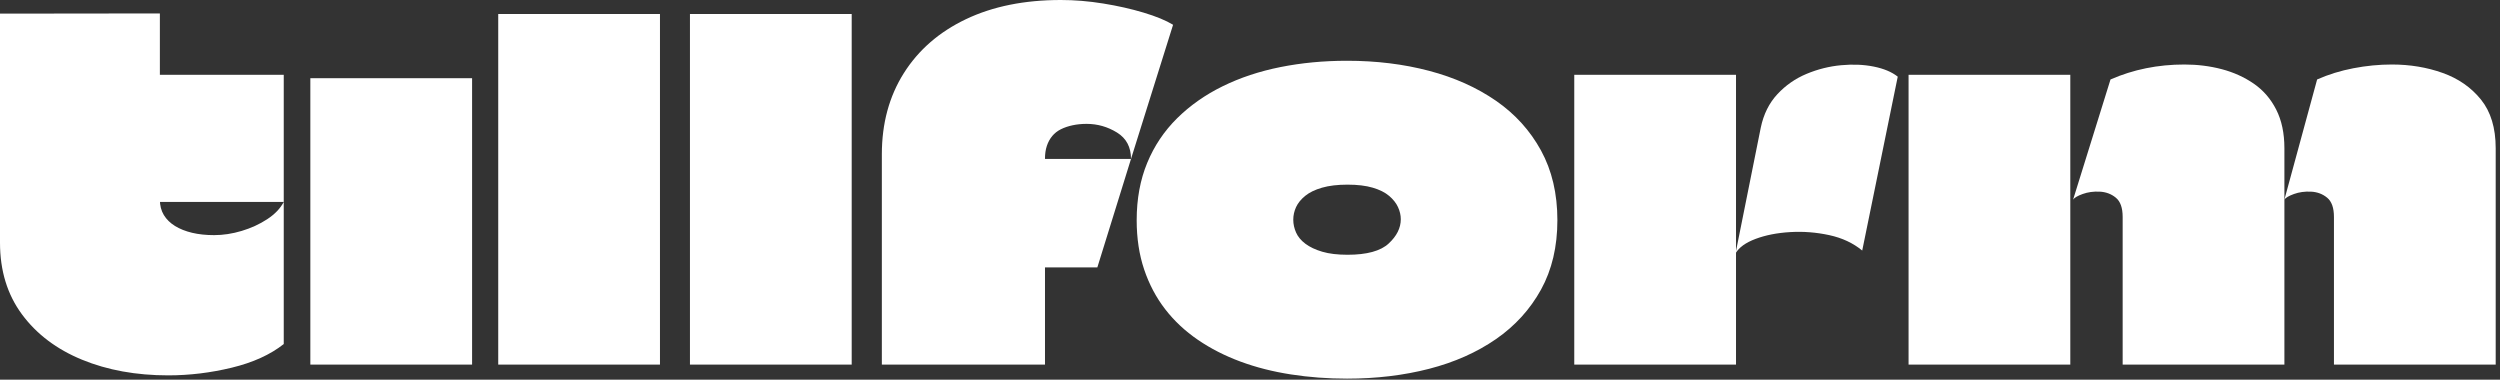
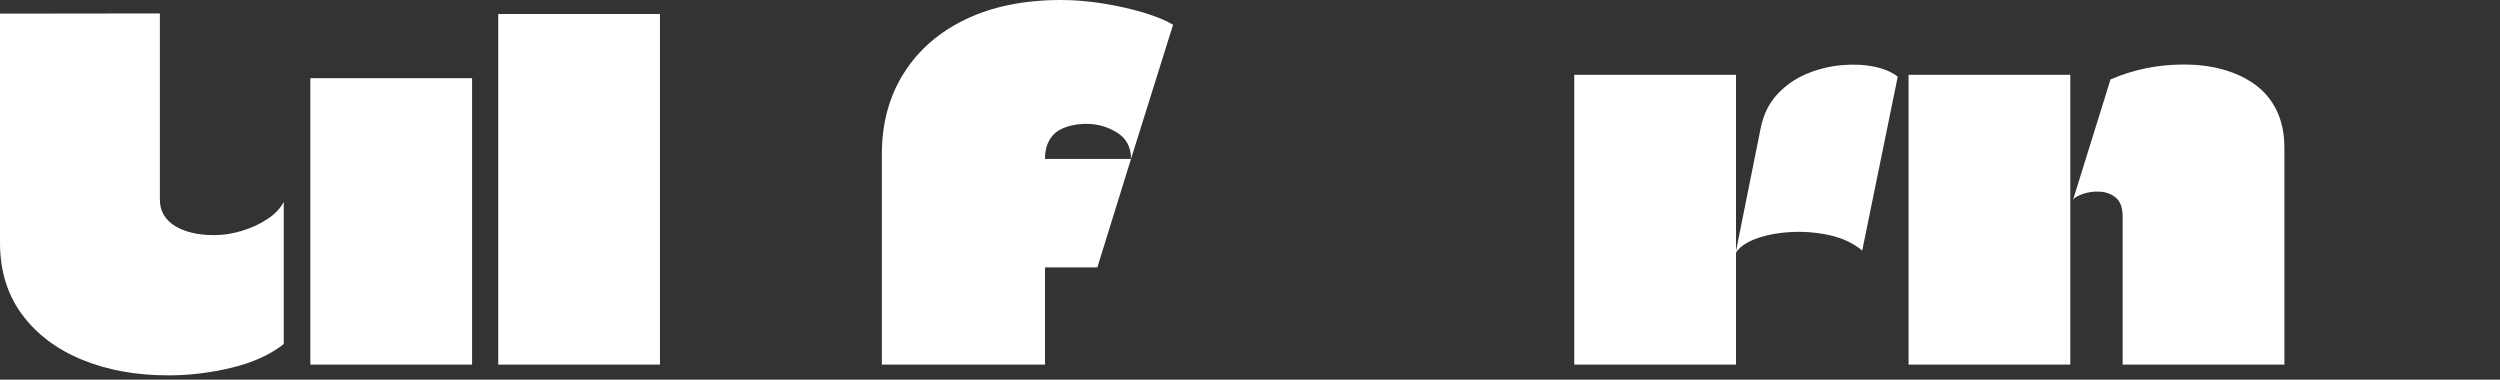
<svg xmlns="http://www.w3.org/2000/svg" width="507" height="77" viewBox="0 0 507 77" fill="none">
  <rect x="0" y="0" width="507" height="77" fill="#333333" stroke="none" />
-   <path d="M273.179 76.788C269.26 76.788 265.468 76.503 261.803 75.934C258.137 75.366 254.724 74.497 251.564 73.328C248.405 72.158 245.528 70.689 242.937 68.92C240.346 67.15 238.134 65.081 236.301 62.71C234.468 60.34 233.046 57.654 232.035 54.652C231.024 51.65 230.519 48.317 230.519 44.651C230.519 40.353 231.23 36.481 232.652 33.037C234.074 29.593 236.096 26.576 238.718 23.984C241.342 21.393 244.422 19.228 247.961 17.491C251.5 15.753 255.404 14.456 259.67 13.603C263.936 12.75 268.438 12.323 273.179 12.323C279.12 12.323 284.665 13.003 289.816 14.362C294.966 15.721 299.486 17.744 303.372 20.429C307.259 23.115 310.308 26.48 312.521 30.526C314.732 34.57 315.838 39.278 315.838 44.651C315.838 50.023 314.732 54.715 312.521 58.729C310.308 62.741 307.259 66.091 303.372 68.778C299.486 71.464 294.966 73.47 289.816 74.797C284.665 76.124 279.12 76.788 273.179 76.788ZM273.273 51.665C277.192 51.665 279.973 50.908 281.615 49.391C283.259 47.874 284.081 46.23 284.081 44.462C284.081 43.64 283.891 42.818 283.512 41.996C283.133 41.174 282.533 40.416 281.71 39.721C280.889 39.026 279.783 38.472 278.393 38.062C277.002 37.652 275.296 37.446 273.273 37.446C271.251 37.446 269.528 37.652 268.106 38.062C266.685 38.472 265.547 39.026 264.694 39.721C263.841 40.416 263.225 41.174 262.845 41.996C262.466 42.818 262.276 43.671 262.276 44.556C262.276 45.44 262.466 46.31 262.845 47.163C263.225 48.017 263.856 48.775 264.741 49.438C265.626 50.101 266.764 50.639 268.153 51.05C269.544 51.461 271.251 51.665 273.273 51.665Z" fill="white" />
-   <path d="M473.325 73.944C473.325 69.014 473.325 64.021 473.325 58.966C473.325 53.909 473.325 48.917 473.325 43.987C473.325 42.154 472.867 40.858 471.951 40.1C471.034 39.342 469.944 38.931 468.68 38.867C467.416 38.805 466.263 38.963 465.219 39.342C464.177 39.721 463.528 40.1 463.276 40.48L469.912 16.116C472.187 15.104 474.637 14.347 477.259 13.841C479.881 13.335 482.489 13.082 485.08 13.082C488.746 13.082 492.174 13.651 495.365 14.789C498.558 15.927 501.149 17.727 503.139 20.192C505.13 22.657 506.126 25.943 506.126 30.051V73.944H473.325Z" fill="white" />
  <path d="M430.475 73.944C430.475 69.014 430.475 64.021 430.475 58.966C430.475 53.909 430.475 48.917 430.475 43.987C430.475 42.154 430.018 40.858 429.1 40.1C428.185 39.342 427.094 38.931 425.83 38.867C424.566 38.805 423.413 38.963 422.37 39.342C421.327 39.721 420.68 40.1 420.426 40.48L428.01 16.116C432.624 14.094 437.617 13.082 442.989 13.082C445.644 13.082 448.171 13.398 450.573 14.03C452.974 14.662 455.139 15.642 457.067 16.969C458.994 18.296 460.511 20.05 461.617 22.23C462.723 24.41 463.276 27.018 463.276 30.051C463.276 31.884 463.276 33.749 463.276 35.645C463.276 37.541 463.276 39.405 463.276 41.238C463.276 42.123 463.276 43.023 463.276 43.94C463.276 44.856 463.276 45.757 463.276 46.642C463.276 47.526 463.276 48.443 463.276 49.391C463.276 53.436 463.276 57.512 463.276 61.62C463.276 65.728 463.276 69.836 463.276 73.944H430.475Z" fill="white" />
  <path d="M387.057 73.944C387.057 69.456 387.057 64.97 387.057 60.482C387.057 55.995 387.057 51.492 387.057 46.973C387.057 42.454 387.057 37.952 387.057 33.464C387.057 30.367 387.057 27.302 387.057 24.268C387.057 21.235 387.057 18.201 387.057 15.167H419.858C419.858 19.339 419.858 23.494 419.858 27.634C419.858 31.773 419.858 35.93 419.858 40.1C419.858 45.724 419.858 51.365 419.858 57.022C419.858 62.678 419.858 68.318 419.858 73.944H387.057Z" fill="white" />
  <path d="M351.967 51.381L357.086 25.88C357.655 23.163 358.777 20.904 360.452 19.102C362.127 17.3 364.102 15.927 366.377 14.978C368.652 14.03 370.99 13.445 373.392 13.225C375.794 13.003 378.006 13.098 380.028 13.509C382.051 13.92 383.662 14.598 384.863 15.547L377.658 50.812C375.825 49.296 373.598 48.253 370.975 47.684C368.352 47.115 365.713 46.91 363.058 47.068C360.405 47.226 358.066 47.684 356.044 48.443C354.022 49.201 352.662 50.181 351.967 51.381Z" fill="white" />
  <path d="M352.062 15.167C352.062 18.96 352.062 22.768 352.062 26.591C352.062 30.415 352.062 34.239 352.062 38.062C352.062 41.885 352.062 45.724 352.062 49.581C352.062 53.625 352.062 57.669 352.062 61.715C352.062 65.759 352.062 69.836 352.062 73.944H319.261C319.261 67.687 319.261 61.43 319.261 55.173C319.261 48.916 319.261 42.66 319.261 36.403C319.261 32.864 319.261 29.325 319.261 25.785C319.261 22.246 319.261 18.707 319.261 15.167H352.062Z" fill="white" />
  <path d="M215.148 0C207.753 0 201.339 1.296 195.903 3.886C190.468 6.477 186.266 10.128 183.295 14.836C180.325 19.544 178.839 25.027 178.839 31.284V32.232V61.099C178.839 63.089 178.839 65.096 178.839 67.118C178.839 69.14 178.839 71.416 178.839 73.944H211.924C211.924 71.416 211.924 69.14 211.924 67.118C211.924 65.096 211.924 63.09 211.924 61.099C211.924 59.108 211.924 56.849 211.924 54.32C211.924 54.257 211.924 54.225 211.924 54.225C211.924 54.225 211.955 54.225 212.019 54.225H222.542L229.368 32.232H212.019C212.019 32.232 212.004 32.232 211.971 32.232C211.94 32.232 211.924 32.216 211.924 32.184C211.924 32.153 211.924 32.137 211.924 32.137C211.924 31.189 212.051 30.336 212.304 29.578C212.557 28.82 212.92 28.156 213.393 27.587C213.868 27.018 214.453 26.56 215.148 26.212C215.843 25.865 216.632 25.596 217.517 25.406C218.403 25.216 219.35 25.121 220.362 25.121C222.573 25.121 224.628 25.707 226.524 26.876C228.419 28.045 229.368 29.831 229.368 32.232L237.9 5.024C236.446 4.14 234.455 3.318 231.927 2.56C229.399 1.801 226.666 1.185 223.727 0.711C220.789 0.236 217.928 0 215.148 0Z" fill="white" />
-   <path d="M139.922 73.944C139.922 68.887 139.922 63.848 139.922 58.824C139.922 53.799 139.922 48.775 139.922 43.751C139.922 38.725 139.922 33.717 139.922 28.724C139.922 24.427 139.922 20.113 139.922 15.784C139.922 11.455 139.922 7.141 139.922 2.844H172.723C172.723 5.498 172.723 8.137 172.723 10.759C172.723 13.383 172.723 16.021 172.723 18.675C172.723 27.84 172.723 37.035 172.723 46.262C172.723 55.489 172.723 64.716 172.723 73.944H139.922Z" fill="white" />
  <path d="M101.041 73.944C101.041 68.887 101.041 63.848 101.041 58.824C101.041 53.799 101.041 48.775 101.041 43.751C101.041 38.725 101.041 33.717 101.041 28.724C101.041 24.427 101.041 20.113 101.041 15.784C101.041 11.455 101.041 7.141 101.041 2.844H133.842C133.842 5.498 133.842 8.137 133.842 10.759C133.842 13.383 133.842 16.021 133.842 18.675C133.842 27.84 133.842 37.035 133.842 46.262C133.842 55.489 133.842 64.716 133.842 73.944H101.041Z" fill="white" />
  <path d="M62.938 73.944C62.938 68.841 62.938 63.764 62.938 58.717C62.938 53.669 62.938 48.622 62.938 43.572C62.938 38.525 62.938 33.504 62.938 28.512C62.938 26.403 62.938 24.296 62.938 22.189C62.938 20.08 62.938 17.973 62.938 15.864C66.603 15.864 70.253 15.864 73.887 15.864C77.521 15.864 81.171 15.864 84.836 15.864C88.502 15.864 92.136 15.864 95.739 15.864C95.739 22.299 95.739 28.734 95.739 35.169C95.739 41.603 95.739 48.065 95.739 54.556C95.739 61.046 95.739 67.509 95.739 73.944H62.938Z" fill="white" />
  <path d="M0 49.201C0 43.766 0 38.046 0 32.042C0 26.038 0 8.137 0 2.765L32.422 2.725C32.422 5.822 32.422 8.982 32.422 12.206C32.422 15.429 32.422 23.13 32.422 26.354C32.422 28.693 32.422 31.031 32.422 33.37C32.422 35.708 32.422 38.014 32.422 40.289C32.422 40.353 32.422 40.385 32.422 40.385C32.422 40.385 32.422 40.416 32.422 40.48C32.422 41.68 32.69 42.723 33.227 43.608C33.764 44.493 34.523 45.235 35.502 45.836C36.481 46.436 37.635 46.895 38.963 47.211C40.289 47.526 41.775 47.684 43.418 47.684C45.251 47.684 47.115 47.4 49.012 46.831C50.908 46.262 52.63 45.473 54.178 44.462C55.727 43.449 56.849 42.281 57.544 40.953V69.773C54.825 71.922 51.318 73.517 47.021 74.559C42.723 75.603 38.425 76.124 34.128 76.124C27.618 76.124 21.788 75.066 16.637 72.948C11.486 70.831 7.426 67.767 4.455 63.752C1.485 59.74 0 54.889 0 49.201Z" fill="white" />
-   <path d="M20.177 40.953C21.31 38.046 22.418 35.17 23.503 32.326C24.588 29.483 25.673 26.623 26.758 23.747C27.845 20.872 28.906 18.011 29.943 15.167H57.544V40.953H20.177Z" fill="white" />
</svg>